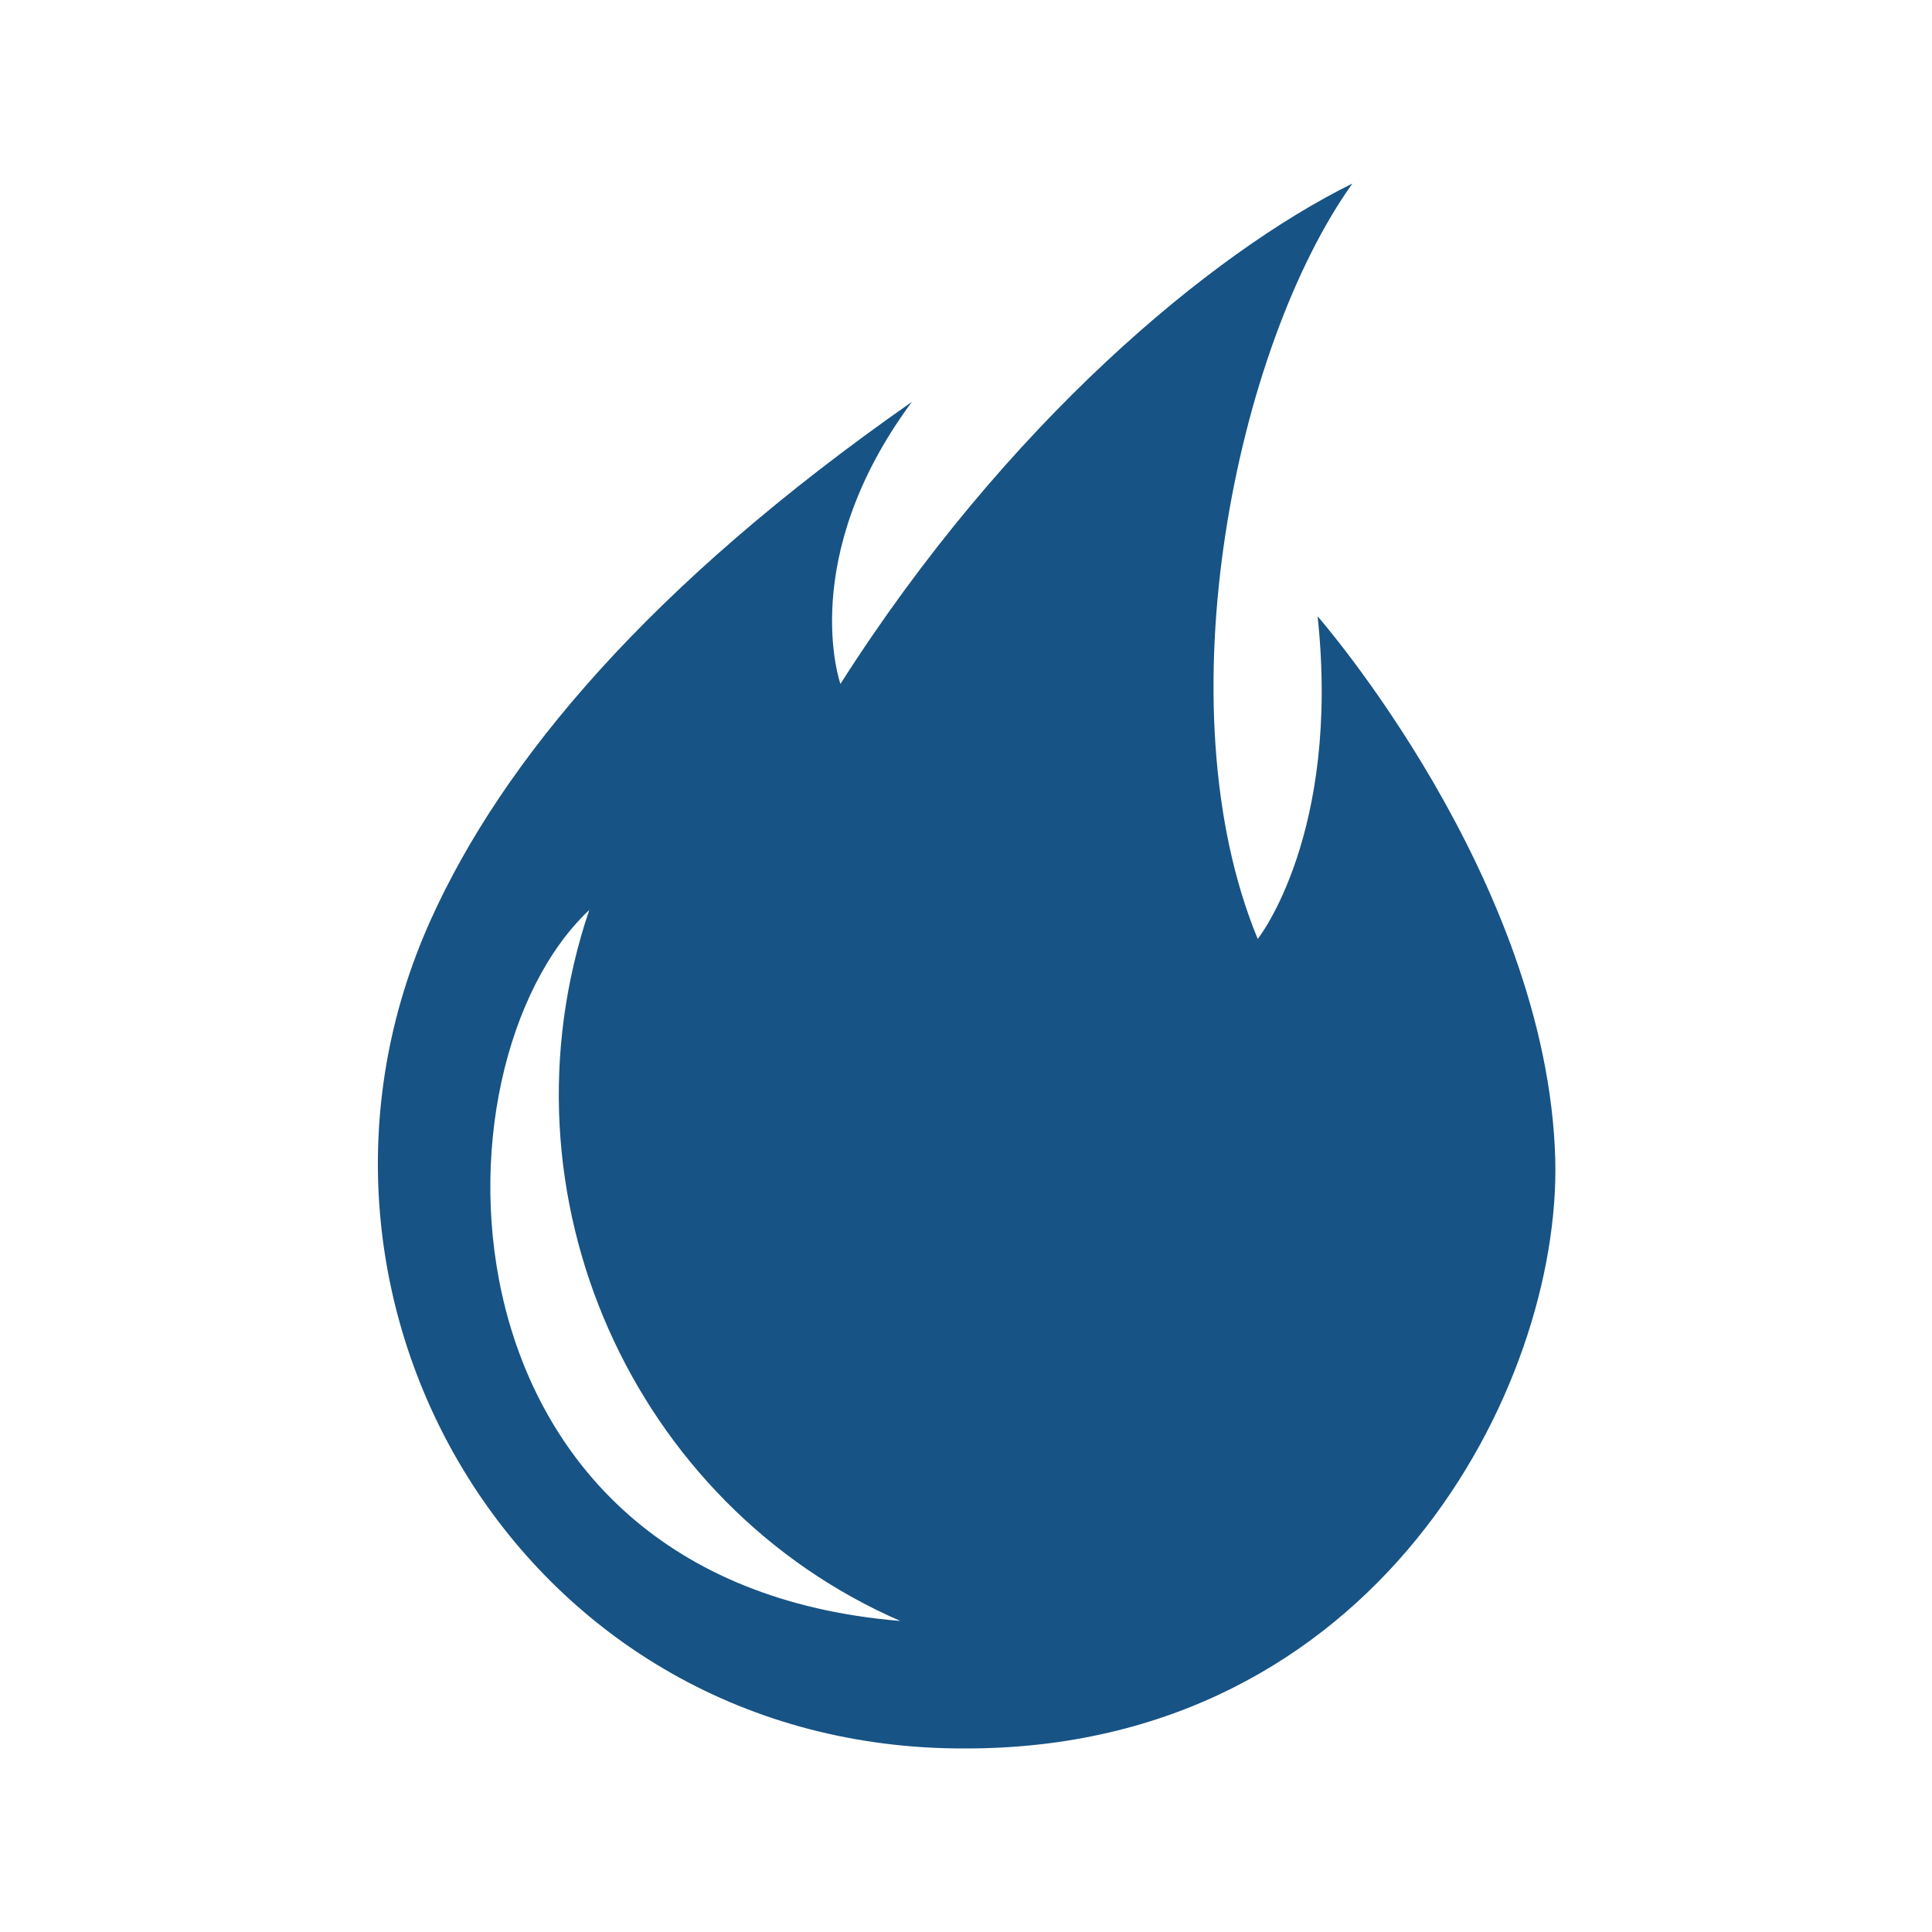
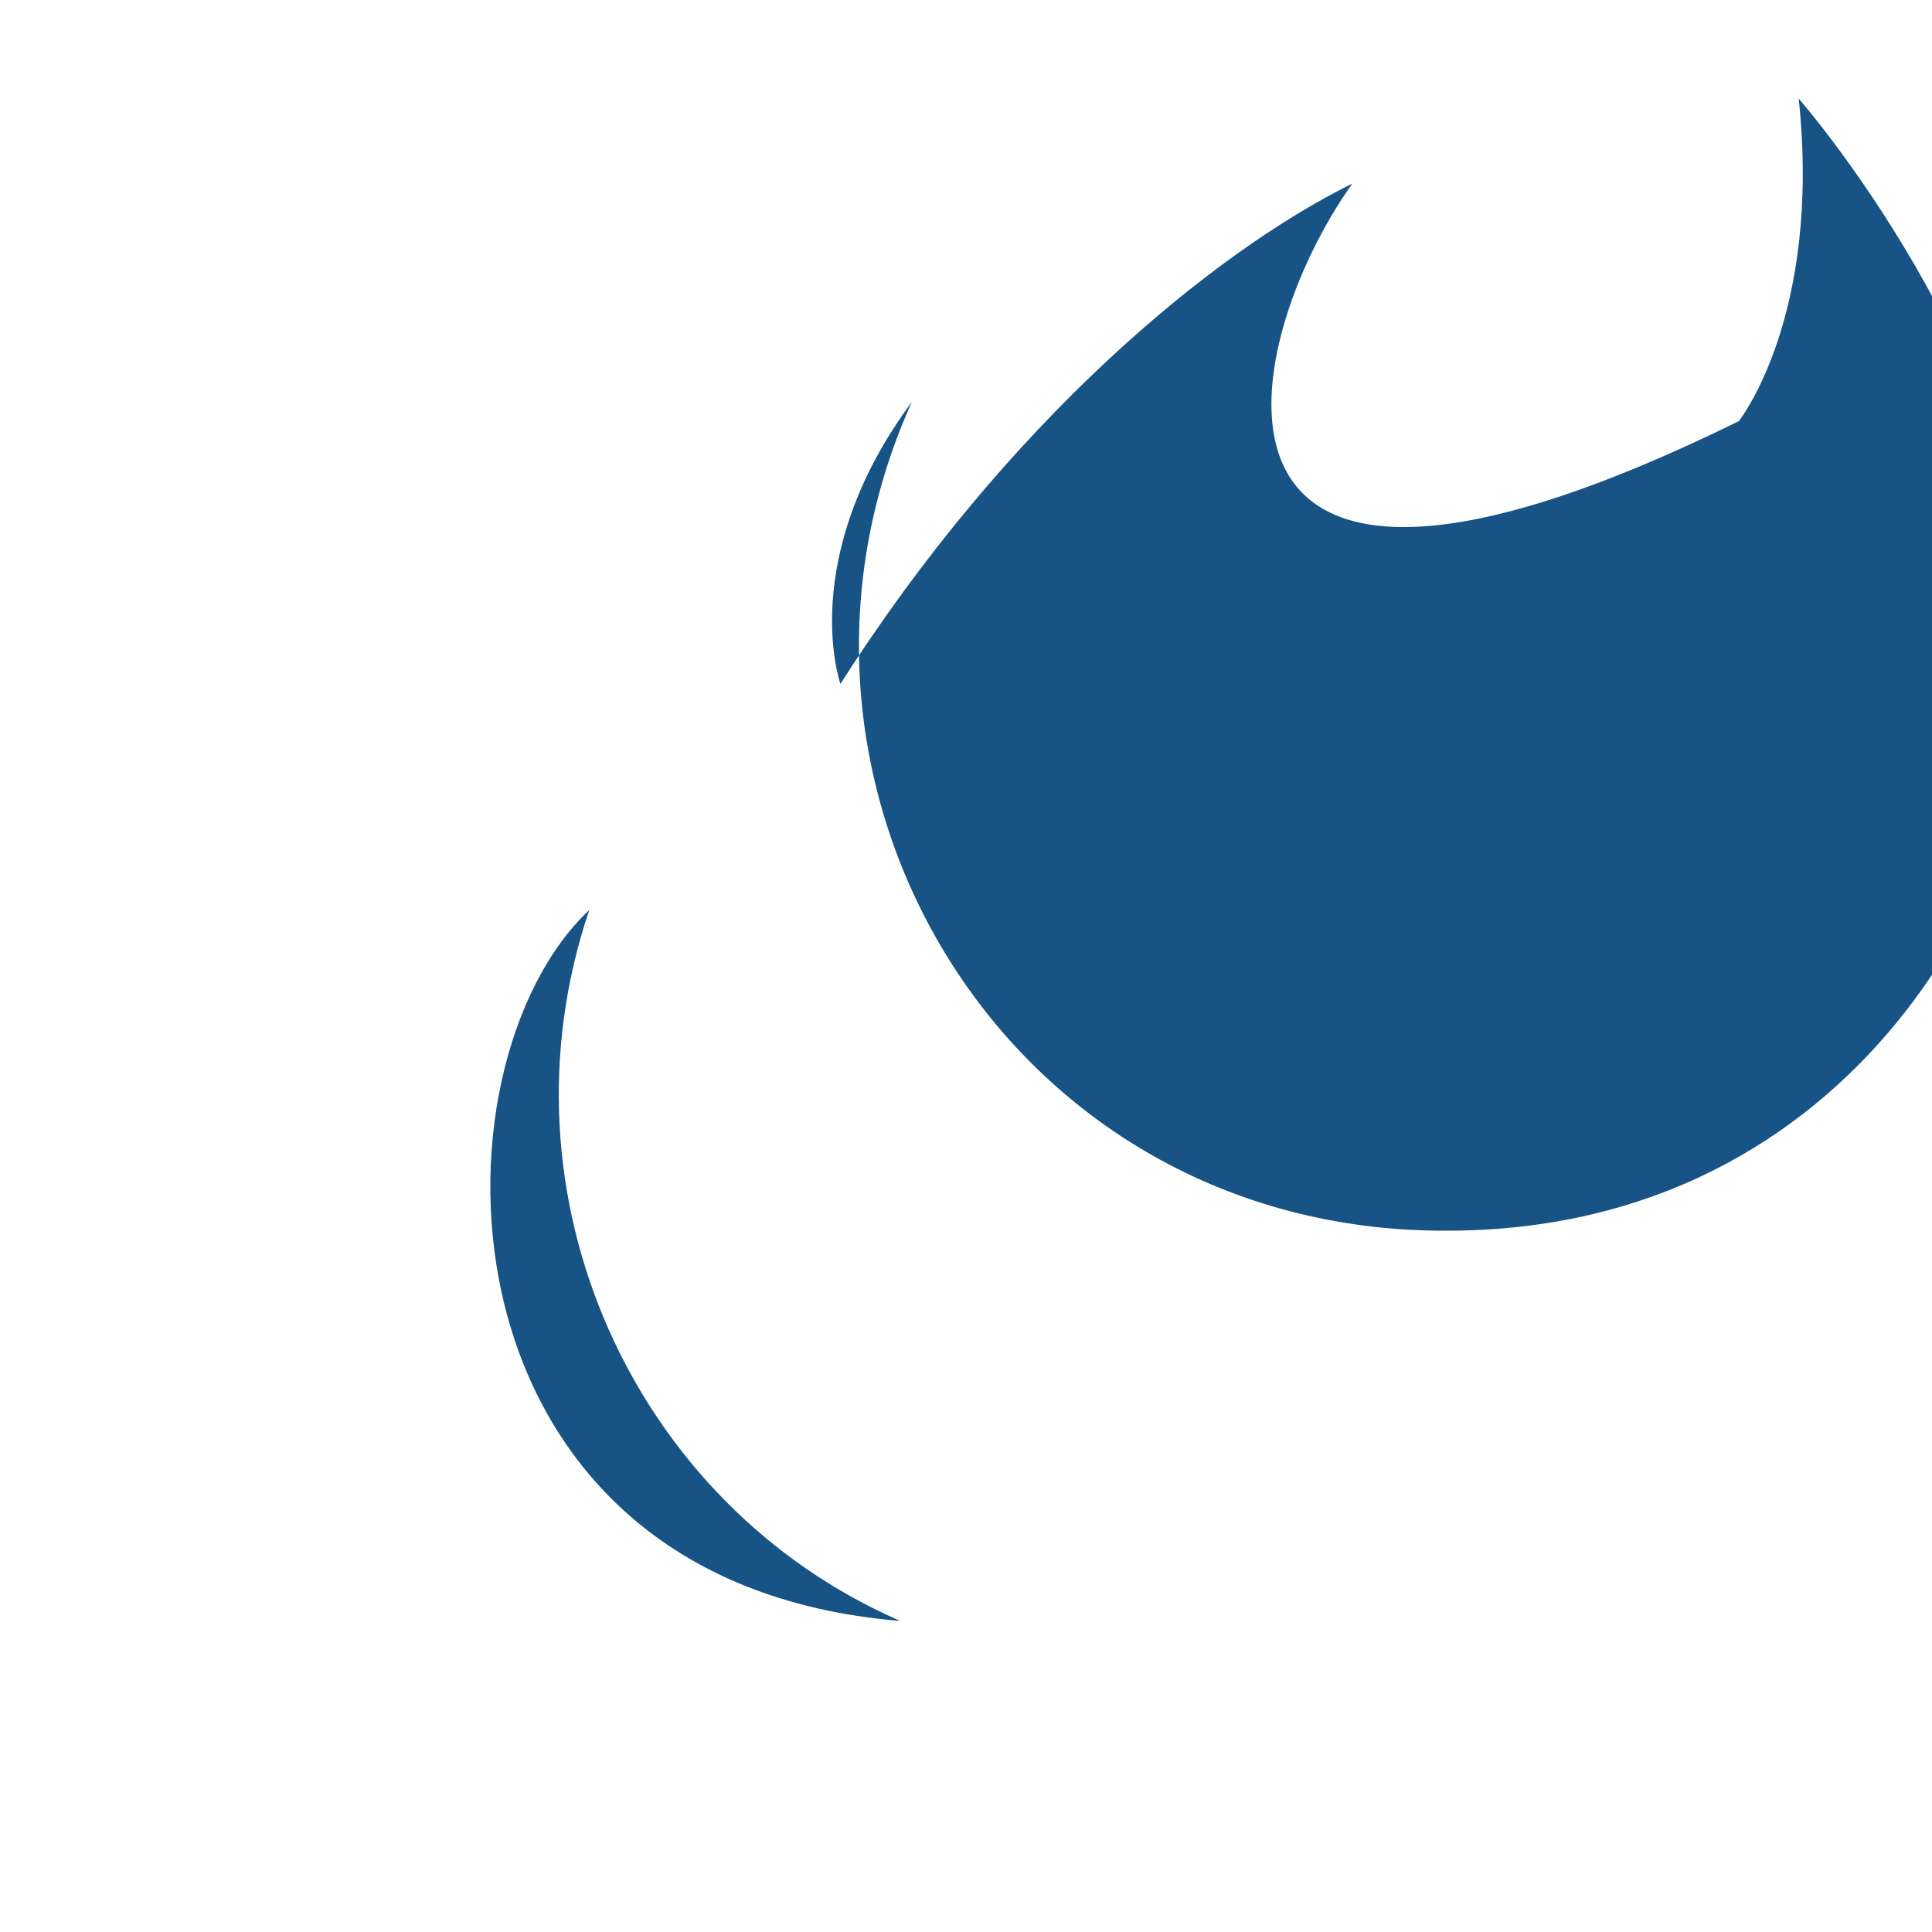
<svg xmlns="http://www.w3.org/2000/svg" version="1.1" id="Layer_1" x="0px" y="0px" viewBox="0 0 100 100" style="enable-background:new 0 0 100 100;" xml:space="preserve">
  <style type="text/css">
	.st0{fill:#175385;}
</style>
  <g>
-     <path class="st0" d="M70,9.5c-7.3,3.6-17.9,12.4-26.5,25.9c0,0-2.3-6.5,3.7-14.6C33.6,30.3,26,39.4,22.3,47.6   c-8.9,19.7,4.8,43,27.7,42.9c21.2,0,30.8-18.7,30.5-30.5c-0.4-14.5-12.3-28.1-12.3-28.1c1.2,11.3-3.1,16.7-3.1,16.7   C60.1,36.5,64,17.9,70,9.5z M30.5,47.1c-5,14.8,2.3,30.8,16.1,36.8C22.2,81.9,21.9,55.2,30.5,47.1z" />
+     <path class="st0" d="M70,9.5c-7.3,3.6-17.9,12.4-26.5,25.9c0,0-2.3-6.5,3.7-14.6c-8.9,19.7,4.8,43,27.7,42.9c21.2,0,30.8-18.7,30.5-30.5c-0.4-14.5-12.3-28.1-12.3-28.1c1.2,11.3-3.1,16.7-3.1,16.7   C60.1,36.5,64,17.9,70,9.5z M30.5,47.1c-5,14.8,2.3,30.8,16.1,36.8C22.2,81.9,21.9,55.2,30.5,47.1z" />
  </g>
</svg>